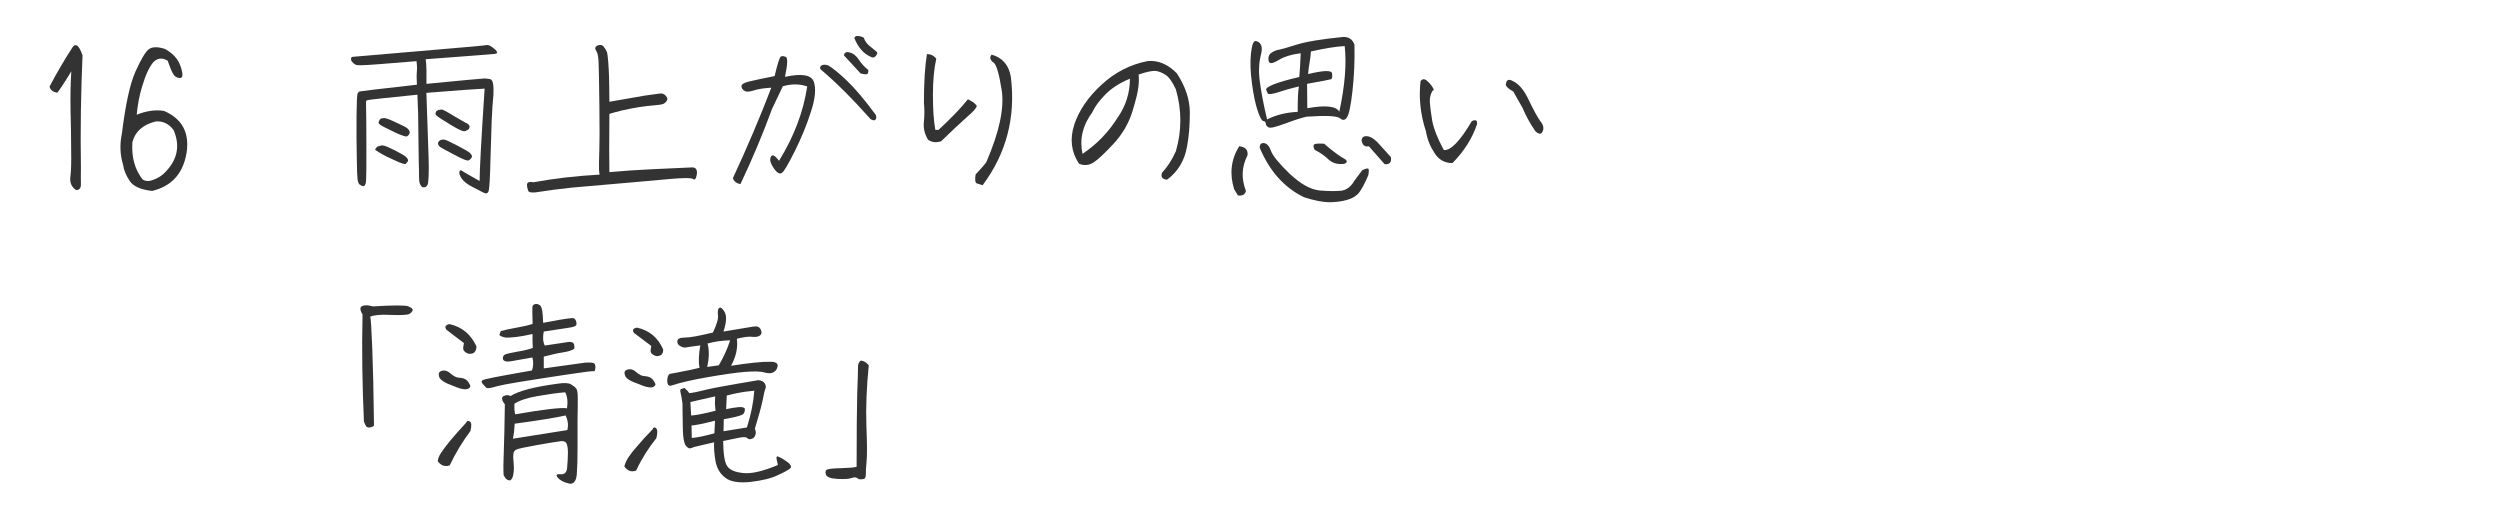
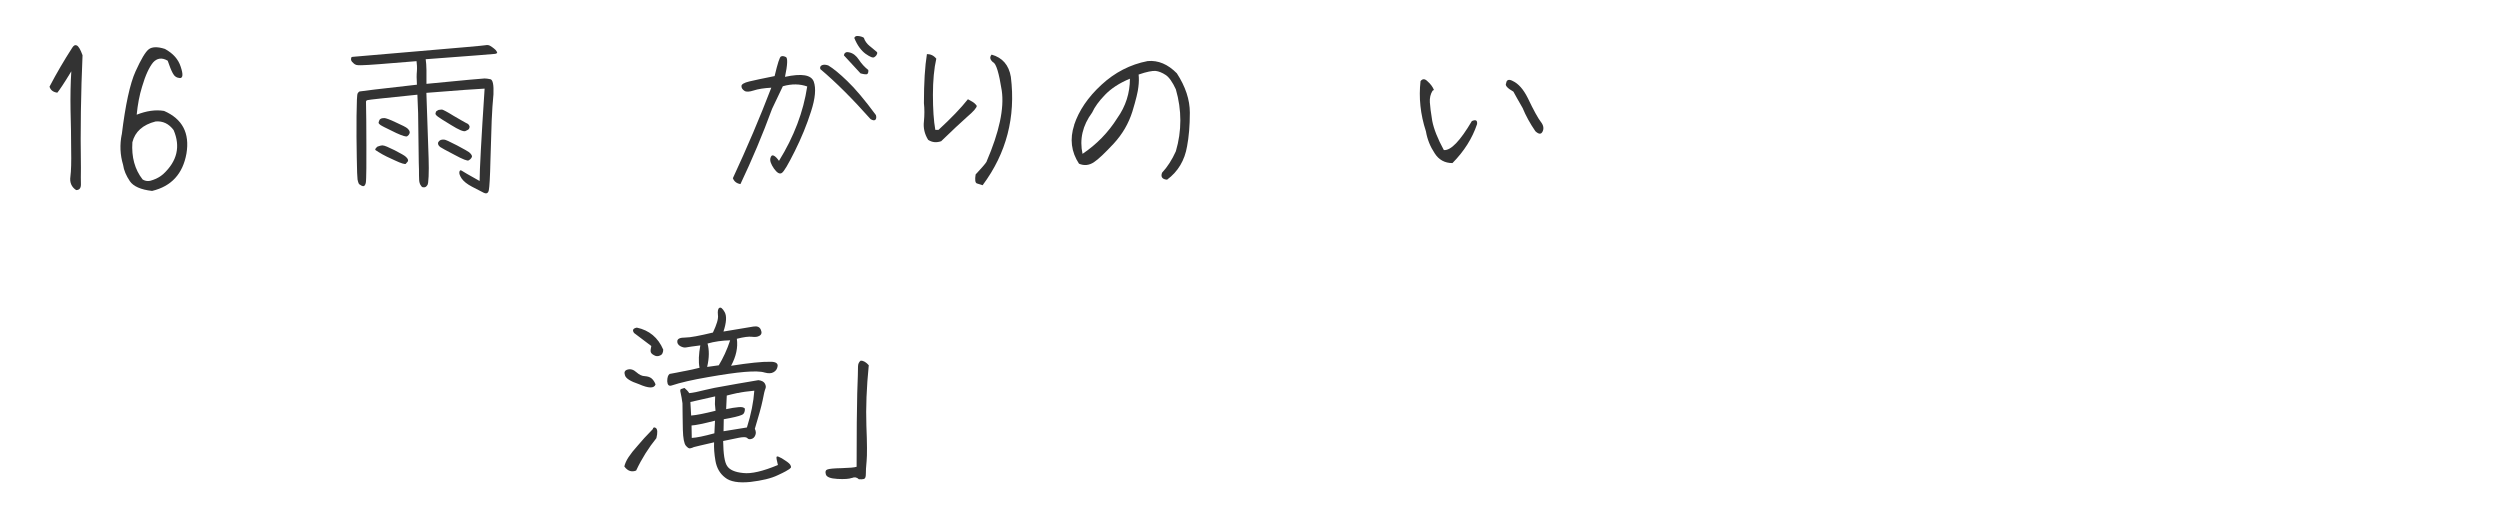
<svg xmlns="http://www.w3.org/2000/svg" id="_レイヤー_2" width="325" height="66" viewBox="0 0 325 66">
  <g id="_レイヤー_">
-     <path d="m53.12,39.85c.39.16.57.31.52.49-.03.16-.18.31-.42.47-.23.13-1.04.18-2.39.13-1.38-.08-2.26.03-2.7.23.08.21.16,1.53.26,4,.1,2.47.18,5.85.23,10.14-.13.16-.31.23-.55.26-.21.03-.39-.03-.47-.16-.1-.13-.18-.34-.29-.6-.21-4.71-.29-9.33-.18-13.94-.26-.39-.34-.7-.23-.96.29-.26.81-.29,1.59-.08,2.7-.16,4.24-.16,4.63,0Z" style="fill:#333;" />
-     <path d="m56.91,59.97c0-.31.16-.68.44-1.12.29-.42.68-.96,1.2-1.59.52-.62,1.2-1.4,2.05-2.31.1-.23.26-.31.47-.16.23.13.26.57.08,1.25-1.01,1.35-1.92,2.83-2.68,4.45-.6.23-1.12.05-1.56-.52Zm.18-11.02c-.13-.42,0-.65.36-.75.39-.1.78.03,1.17.39.39.34.75.52,1.14.52.36.03.65.1.88.29.21.18.39.44.52.81-.21.55-.94.52-2.21-.03-1.12-.39-1.77-.81-1.87-1.22Zm4.39-3.02c-.29.1-.57.1-.83-.05-.26-.16-.39-.31-.42-.47-.03-.18,0-.44.08-.81-.94-.7-1.69-1.27-2.26-1.72-.29-.36-.16-.62.36-.75,1.66.36,2.83,1.35,3.54,2.94-.03.44-.18.73-.47.86Zm13.42-4.16c.08.29.05.49-.05.57-.1.1-.47.21-1.07.29-.6.1-1.64.26-3.09.47-.16.75-.1,1.35.13,1.82l3.12-.47c.39-.03.6.08.68.29.05.21.08.39.03.6-.29.21-.78.36-1.46.47-.7.1-1.53.29-2.5.55v1.53l5.41-.75c.65-.03,1.04,0,1.14.1.13.13.18.29.16.52,0,.21-.05.39-.1.49-.47,0-1.17.08-2.13.23-.96.13-2.63.39-4.99.75-2.34.36-3.85.62-4.52.75-.65.13-1.2.26-1.64.39-.42.1-.7.13-.81.03-.1-.1-.26-.26-.44-.47-.18-.23-.21-.39-.08-.47.1-.1.65-.23,1.61-.42s2.57-.47,4.86-.88c.18-.55.21-1.09.05-1.69-1.25.23-2.16.39-2.76.49-.57.1-.94.03-1.07-.26-.05-.34.1-.57.42-.68.31-.08.81-.18,1.48-.31.68-.1,1.33-.26,1.98-.47-.03-.78-.05-1.4-.03-1.82-1.48.34-2.65.49-3.48.47-.49-.1-.78-.23-.83-.36l.18-.49c.57-.16,1.27-.31,2.03-.44.78-.13,1.48-.29,2.11-.49-.03-1.33-.05-2.08-.03-2.24.03-.16.16-.29.36-.34.18-.05.42,0,.65.18.23.18.36.94.39,2.26,1.48-.29,2.73-.52,3.74-.62.29-.03.44.13.55.42Zm-.68,8.19c.31.18.55.36.68.55.16.18.21.6.21,1.27s0,1.59-.03,2.76v3.77c0,1.35-.03,2.47-.1,3.41-.1.91-.47,1.3-1.09,1.12-.62-.16-1.09-.39-1.38-.75-.29-.34-.18-.49.34-.44.55.05.83-.23.88-.88.05-.65.1-1.27.1-1.9s-.08-1.04-.21-1.27c-.13-.21-.42-.31-.83-.23-.42.05-1.4.21-2.99.49-1.59.29-2.5.47-2.7.6-.21.1-.34.29-.36.55-.03.23-.03.62.03,1.17.05.52.05,1.01-.03,1.43-.05.42-.21.7-.39.83-.36.05-.65-.18-.88-.68-.05-.75-.03-1.85.03-3.28.05-1.43.1-3.41.13-5.93-.21-.26-.34-.47-.36-.7-.03-.21.1-.36.36-.42.21-.1.47-.08.75.05,1.01-.65,3.07-1.2,6.19-1.61.81-.13,1.38-.08,1.66.1Zm-7.31,5.12c-.03.68-.1,1.33-.23,1.95,3.41-.55,5.77-.91,7.07-1.12.16-.57.1-1.2-.21-1.9-1.3.29-3.51.65-6.63,1.07Zm2.96-3.59c-1.33.23-2.34.57-2.99.99-.03.6,0,1.07.1,1.38,3.74-.65,6.01-.91,6.73-.78.13-.86.05-1.53-.23-2.08-1.07.08-2.26.26-3.61.49Z" style="fill:#333;" />
    <path d="m81.16,60.65c.08-.36.26-.78.55-1.22s.68-.94,1.2-1.51c.49-.6,1.14-1.3,1.95-2.13.05-.23.18-.29.39-.16.23.16.26.6.08,1.33-1.01,1.25-1.9,2.65-2.63,4.21-.57.23-1.09.08-1.53-.52Zm.08-11.88c-.13-.39-.03-.62.36-.73.36-.1.75,0,1.12.34.39.34.75.52,1.12.52.34.03.62.1.86.29.21.18.39.44.52.78-.18.55-.91.52-2.16-.03-1.09-.36-1.72-.75-1.82-1.17Zm4.55-2.55c-.26.13-.55.1-.78-.05-.26-.13-.39-.29-.42-.44-.03-.16,0-.42.08-.75-.91-.7-1.66-1.25-2.24-1.69-.26-.36-.16-.6.36-.7,1.61.34,2.76,1.3,3.43,2.86,0,.42-.16.68-.44.78Zm3.15,2.03c.73-.13,1.4-.29,2-.44-.16-.81-.1-1.79.1-2.91-.99.13-1.61.21-1.82.26-.23.05-.49,0-.78-.16-.29-.16-.42-.39-.39-.68.05-.31.39-.44,1.04-.44s1.82-.23,3.59-.65c.49-1.04.73-1.79.65-2.29-.05-.49,0-.81.18-.91.18-.13.42.05.7.55s.23,1.35-.16,2.52c2.11-.34,3.41-.57,3.9-.65s.81.05.96.42c.16.36.1.62-.18.78-.26.16-.57.18-.99.13-.39-.05-1.04.03-1.95.26.16,1.14-.1,2.31-.75,3.51,2.31-.36,4.03-.55,5.17-.52.62,0,.94.21.88.57-.05.36-.23.62-.52.78-.29.18-.68.18-1.17.05-.49-.16-1.38-.18-2.6-.08-1.22.1-2.83.34-4.78.68-1.98.34-3.56.7-4.73,1.09-.34.1-.52-.08-.55-.55,0-.49.1-.81.31-.96.55-.1,1.17-.21,1.87-.36Zm.65,2.86c.49-.05,1.17-.18,2.08-.42.91-.21,1.61-.36,2.16-.44.52-.1,1.2-.21,2-.36.78-.13,1.72-.29,2.76-.47.44.05.73.21.86.47.13.26.13.47.05.65-.08.18-.21.68-.36,1.51-.18.86-.52,2.08-1.01,3.69.16.34.16.62.05.86-.1.26-.29.42-.52.47-.21.05-.36.03-.47-.08-.08-.1-.23-.16-.47-.16-.21,0-.44.03-.68.08-.78.16-1.46.31-2.03.42.03,1.69.18,2.76.52,3.25.31.49,1.01.81,2.08.91,1.07.13,2.57-.23,4.52-1.04-.16-.6-.21-.96-.18-1.04.03-.1.16-.1.34,0,.21.08.47.23.81.47.36.23.57.42.65.57.08.16.1.26.08.31-.03.05-.1.13-.23.23s-.62.39-1.48.78c-.86.42-2.05.7-3.56.88-1.53.16-2.65-.03-3.3-.57-.68-.52-1.09-1.25-1.25-2.16-.16-.91-.21-1.72-.18-2.42-1.59.36-2.44.57-2.63.62-.16.08-.31.13-.47.16-.16.05-.34-.08-.57-.34-.23-.29-.36-.96-.39-2.08-.03-1.09-.03-2.24-.05-3.43-.08-.6-.16-1.01-.21-1.22-.05-.21-.08-.34-.08-.39,0-.08.03-.13.03-.18s.18-.1.52-.21c.26.21.47.44.62.68Zm.26,2.91c.68-.05,1.72-.26,3.17-.62l-.08-.86.03-1.01-3.22.73.1,1.77Zm.05,1.3l.03,1.61c.62-.03,1.59-.23,2.94-.6l.08-1.64c-1.53.39-2.55.6-3.04.62Zm2.08-10.66c.23.83.23,1.85-.05,3.04l1.51-.21c.55-.91,1.07-2,1.48-3.25-1.07.03-2.03.16-2.94.42Zm3.93,6.42c-.55.13-1.04.23-1.43.34-.03.47-.05,1.07-.08,1.77.62-.13,1.17-.23,1.61-.26.44-.05.73.03.83.21,0,.44-.13.7-.44.81-.36.16-1.12.34-2.31.55,0,.52-.03,1.04-.03,1.56l3.04-.49c.55-1.74.86-3.33.96-4.78-.88.08-1.61.18-2.16.31Z" style="fill:#333;" />
    <path d="m110.74,62.13c-.34.13-.96.18-1.87.13-.94-.05-1.43-.26-1.51-.6-.1-.34-.03-.55.18-.62.23-.1.86-.16,1.87-.18,1.01-.03,1.66-.08,1.95-.18,0-4.39.03-7.59.08-9.54.08-1.98.1-3.12.1-3.48s.13-.62.36-.78c.34,0,.7.21,1.04.6-.29,2.91-.39,5.54-.31,7.85.1,2.34.1,3.87.03,4.6-.08.75-.1,1.3-.1,1.69s-.08.6-.26.65c-.18.05-.39.05-.65.03-.26-.26-.57-.31-.91-.16Z" style="fill:#333;" />
    <path d="m45.64,7.7c0-.08,0-.16.03-.21,0-.05.05-.08.16-.1.08,0,2.94-.26,8.53-.73,5.56-.47,8.5-.73,8.74-.78.23-.05.44-.03.62.08.16.1.34.21.49.34.18.13.29.26.36.39.05.1.08.18.05.21-.03.03-.1.05-.23.1-.16.03-3.17.26-9.05.7.05.39.1.86.1,1.43v1.77c4.81-.47,7.33-.7,7.54-.7s.47.03.78.1c.31.08.44.73.39,1.95-.1,1.04-.18,2.18-.23,3.41-.03,1.2-.08,2.91-.16,5.12-.05,2.21-.13,3.54-.21,3.93-.08.42-.31.52-.68.34-.36-.18-.86-.44-1.51-.78s-1.09-.7-1.35-1.07c-.23-.36-.34-.65-.29-.86.05-.18.13-.26.29-.16.13.1.91.55,2.34,1.35,0-1.35.21-5.36.65-12.01-.94.05-3.46.21-7.57.55.05,1.48.1,3.04.16,4.68.05,1.64.1,2.91.13,3.82.03.88.03,1.69,0,2.37-.03.68-.08,1.04-.16,1.12-.05.08-.13.16-.18.21-.08.05-.16.08-.23.08s-.18,0-.26-.03c-.05-.05-.13-.1-.18-.21-.08-.1-.13-.21-.16-.34-.05-.13-.08-.44-.08-.96s0-1.07-.03-1.66c0-.57-.03-1.82-.05-3.74,0-1.92-.05-3.61-.13-5.1-4.13.42-6.29.65-6.45.7-.16.03-.23.1-.23.23.03,1.33.05,3.25.05,5.72s0,3.87-.03,4.16c0,.31-.03.52-.05.68-.05.13-.08.23-.1.26-.03.05-.08.08-.16.13-.08.03-.18,0-.29-.05-.1-.08-.21-.13-.26-.16s-.1-.1-.13-.18c-.05-.1-.08-.26-.13-.47-.03-.18-.08-1.14-.1-2.89-.03-1.72-.05-3.51-.03-5.36.03-1.87.05-2.86.16-2.96.08-.13.16-.21.23-.23s2.55-.34,7.46-.88c-.05-.73-.05-1.3,0-1.79.03-.47,0-.88-.05-1.27-4.08.34-6.4.52-6.94.52-.57.03-.91,0-1.01-.08-.13-.05-.26-.18-.44-.36-.08-.1-.13-.21-.13-.31Zm4.13,11.21c.21,0,.7.21,1.53.62.81.42,1.3.7,1.43.83.16.13.26.26.29.36.05.13.03.21-.03.31-.08.08-.16.16-.23.26s-.57-.03-1.43-.44c-.86-.39-1.4-.65-1.61-.78-.21-.13-.39-.23-.52-.31-.13-.08-.26-.16-.36-.23-.13-.08-.05-.23.23-.47.26-.1.49-.16.7-.16Zm-.29-3.46c.13-.08.29-.1.49-.1.18,0,.7.18,1.51.57.81.36,1.3.62,1.46.75.16.13.23.26.29.36.05.13.05.23,0,.34-.05.13-.13.23-.29.34-.13.1-.62-.05-1.43-.42-.81-.39-1.33-.65-1.53-.75-.21-.1-.39-.21-.52-.29-.13-.1-.21-.18-.23-.23-.03-.08,0-.21.1-.42,0-.03.05-.08.16-.16Zm7.62-1.17c.1-.03.23-.03.39-.03.13.03.65.29,1.48.81.86.49,1.38.81,1.59.91.21.08.34.18.39.26.05.08.08.16.1.23,0,.08-.03.18-.08.29-.05.08-.21.18-.47.29-.23.1-.86-.16-1.85-.78-.99-.6-1.56-.96-1.72-1.09s-.26-.21-.29-.29c-.05-.05-.03-.21.05-.39.18-.13.31-.21.39-.21Zm.26,3.9c.1-.03.23-.05.39-.03.16,0,.7.26,1.66.75.94.49,1.46.81,1.56.88.1.1.21.18.26.26.08.1.1.18.13.26,0,.08-.03.16-.1.26s-.18.21-.34.29c-.13.1-.75-.13-1.85-.73-1.09-.57-1.72-.91-1.85-1.01s-.23-.23-.26-.34c-.03-.1-.03-.21.03-.31.13-.18.26-.26.36-.29Z" style="fill:#333;" />
-     <path d="m78.91,6.76c.05.18.1.6.16,1.27.05.65.08,1.25.1,1.82.03.55.03,1.69.05,3.38.78-.13,2.34-.42,4.65-.81l1.9-.26c.31-.05.57.05.78.29.21.23.26.47.13.65-.13.21-.29.34-.49.42-.21.08-.62.13-1.22.18-.6.05-1.25.13-1.92.23-.68.1-1.4.26-2.24.44-.81.21-1.33.34-1.59.44-.03,3.98-.03,6.5,0,7.57,1.66-.16,3.59-.29,5.72-.39,2.13-.1,3.82-.18,5.1-.23.44.03.62.31.55.91-.1.57-.26.78-.49.6-.21-.16-1.22-.16-3.02,0-1.79.16-6.03.55-12.74,1.12-1.69.18-3.04.36-4.03.52-.99.18-1.53.16-1.64-.1-.1-.26-.16-.52-.16-.83.03-.29.29-.39.86-.29,2.7-.49,5.56-.83,8.58-.99-.08-.36-.1-.88-.08-1.61.03-.73.03-1.35.05-1.92.03-.57.03-2.39,0-5.43-.03-3.07-.08-4.91-.1-5.59-.03-.65-.1-1.07-.18-1.27-.1-.18-.18-.34-.21-.42-.05-.1-.08-.21-.03-.29.05-.1.13-.18.23-.23.13-.05.26-.1.36-.1.13,0,.26.03.36.1.1.05.16.13.16.18.21.23.31.47.39.65Z" style="fill:#333;" />
    <path d="m95.28,23.15c1.85-3.98,3.51-7.88,4.99-11.75-.96.05-1.74.18-2.29.36-.55.18-.96.21-1.2.05-.26-.18-.39-.36-.39-.62,0-.23.34-.44,1.01-.6.65-.16,1.77-.39,3.3-.7.39-1.64.65-2.47.83-2.55s.39-.05.65.08c.23.13.21.99-.13,2.57,2.18-.47,3.41-.26,3.74.62.31.86.21,2.16-.36,3.9-.55,1.72-1.25,3.43-2.11,5.15-.86,1.72-1.4,2.65-1.69,2.83s-.62-.03-1.01-.57c-.39-.57-.55-1.01-.47-1.35.08-.31.21-.44.44-.34.21.1.44.34.68.68,1.95-3.15,3.17-6.37,3.67-9.67-.96-.34-2-.36-3.17-.03-.34.73-.81,1.72-1.4,2.94-1.22,3.33-2.6,6.6-4.11,9.78-.49-.08-.83-.34-.99-.78Zm18.51-7.57c-.13.1-.34.08-.62-.1-2.34-2.63-4.52-4.81-6.53-6.5-.08-.26.03-.44.26-.52.23-.08.49-.05.78.05.65.39,1.48,1.07,2.47,2.03,1.01.96,2.26,2.44,3.72,4.42.08.29.05.49-.08.62Zm-3.87-8.74c.1-.08.26-.08.49-.03.49.1.91.44,1.25.96s.75.96,1.22,1.33c.03.26-.03.44-.13.52-.1.08-.39.05-.88-.08-.78-.83-1.48-1.61-2.16-2.34.03-.18.1-.31.21-.36Zm3.2-.81c.39.34.65.55.78.65.16.1.18.21.1.36-.05.16-.18.29-.34.39-.18.13-.55-.03-1.14-.44-.57-.42-1.07-1.09-1.46-2.05.05-.18.21-.29.49-.26.31.03.55.1.75.23.13.42.39.78.81,1.12Z" style="fill:#333;" />
    <path d="m121.72,7.62c-.29,1.27-.44,2.86-.44,4.71s.1,3.38.31,4.55h.42c1.64-1.51,2.91-2.83,3.82-3.98.13.08.31.18.55.31.23.13.44.31.6.55,0,.23-.42.73-1.25,1.43-.83.73-1.95,1.79-3.38,3.17-.62.21-1.17.16-1.69-.18-.47-.75-.65-1.56-.55-2.39.08-.83.08-1.64,0-2.39,0-2.65.13-4.78.39-6.37.47,0,.88.18,1.22.6Zm6.53,13.39c1.66-3.85,2.31-6.92,1.98-9.23-.36-2.29-.73-3.54-1.14-3.69-.39-.34-.47-.65-.18-.99,1.4.39,2.24,1.35,2.5,2.89.65,5.23-.57,9.93-3.67,14.09-.26-.08-.49-.16-.73-.23s-.29-.47-.18-1.17c.68-.73,1.17-1.27,1.43-1.66Z" style="fill:#333;" />
    <path d="m139.64,16.23c.62-1.85,1.79-3.59,3.54-5.2,1.74-1.61,3.74-2.65,6.01-3.09,1.38-.13,2.65.42,3.8,1.59,1.12,1.72,1.69,3.43,1.69,5.12s-.13,3.17-.36,4.37c-.31,1.82-1.17,3.28-2.6,4.34-.62-.05-.86-.36-.65-.91.7-.75,1.3-1.69,1.79-2.78.78-2.65.78-5.36,0-8.06-.44-.96-.91-1.61-1.33-1.87-.44-.29-.88-.47-1.3-.52-.42-.03-1.14.1-2.21.47.05.47.05,1.01-.03,1.61-.05.57-.31,1.66-.78,3.2-.49,1.56-1.3,2.94-2.42,4.16-1.14,1.22-2,2.05-2.6,2.44-.6.39-1.25.47-1.92.18-1.01-1.53-1.22-3.22-.62-5.04Zm1.09,3.77c1.82-1.22,3.35-2.78,4.52-4.65,1.09-1.53,1.64-3.25,1.64-5.12-1.38.57-2.44,1.27-3.25,2.11-.78.81-1.33,1.56-1.66,2.29-1.25,1.69-1.66,3.48-1.25,5.38Z" style="fill:#333;" />
-     <path d="m162.18,20.18c-.78,1.51-.83,3.04-.21,4.63-.1.47-.44.68-1.04.6l-.49-.81c-.62-2-.42-3.85.65-5.59.81.08,1.17.47,1.09,1.17Zm4.76-4.08c-1.17.44-1.85.6-2.05.44-.23-.13-.34-.31-.34-.49s-.13-.29-.31-.31c-.21-.03-.44-.47-.73-1.3-.29-.86-.55-2.03-.75-3.56-.21-1.51-.26-2.83-.13-3.98.13-1.17.34-1.66.68-1.56.68.18.88.81.6,1.82-.26,1.04-.31,2.18-.13,3.46.16,1.27.47,2.91.94,4.91,1.09-.57,2.42-.91,3.98-.99,0-1.69.05-2.78.16-3.3-1.01.23-1.9.49-2.7.75-.81.26-1.25.31-1.35.16-.1-.18-.16-.34-.21-.52-.03-.16.31-.39,1.01-.68.7-.26,1.79-.6,3.3-.94.08-.88.13-1.92.18-3.09-1.22.16-2.13.44-2.73.81-.6.36-.99.52-1.2.47-.18-.05-.29-.26-.26-.62,0-.34.16-.6.47-.78.31-.18.62-.31.91-.34.29-.05,1.04-.26,2.26-.65,1.22-.39,3.28-.73,6.11-1.01.73,0,1.2.34,1.43,1.01.05,2.16-.05,4.16-.26,6.03s-.44,2.99-.7,3.38c-.23.42-.55.47-.91.16-.36-.31-1.82-.39-4.37-.21-.75.18-1.72.49-2.89.94Zm10.89,5.8c.13.03.16.31.05.88-.42.99-.81,1.72-1.14,2.18-.36.49-.91.83-1.66,1.04-.78.21-1.56.29-2.39.29-.81-.03-1.87-.23-3.17-.65-2.57-1.25-4.47-3.38-5.75-6.42-.03-.44.16-.65.55-.62.39.05.68.39.91,1.01.23.65,1.04,1.64,2.44,2.99,1.43,1.33,2.7,2.05,3.9,2.16,1.17.1,2.11.1,2.81.03.68-.1,1.25-.52,1.69-1.3l1.01-1.35c.34-.18.6-.26.75-.23Zm-3.72-7.38c.73-3.38.96-6.21.7-8.53-1.09.05-2.57.29-4.39.7-.03.44-.08.91-.16,1.35-.08.44-.16.99-.21,1.59,2.03-.49,3.07-.52,3.12-.08.05.44,0,.7-.13.75-.16.05-1.2.26-3.12.6l.03,3.17c2.34-.42,3.72-.29,4.16.44Zm.81,6.21c.26.23.21.42-.16.57-.86.1-1.51-.08-2.03-.55-.49-.47-1.09-.91-1.82-1.27-.13-.23-.18-.44-.13-.62.05-.18.49-.23,1.35-.18,1.17,1.01,2.11,1.69,2.78,2.05Zm5.07.6l-2.03-2.31c-.39.08-.68-.05-.83-.36s-.16-.57,0-.78c.16-.18.44-.23.83-.13.39.1.86.44,1.38,1.04.55.6,1.04,1.14,1.48,1.64.1.68-.18.99-.83.91Z" style="fill:#333;" />
    <path d="m186.24,11.78c-.29.47-.39.96-.36,1.51s.13,1.33.31,2.42c.21,1.07.7,2.31,1.51,3.8.91.08,2.13-1.2,3.64-3.77.52-.23.73-.1.68.39-.62,1.85-1.69,3.54-3.2,5.07-.99,0-1.77-.42-2.31-1.27-.57-.86-.96-1.79-1.14-2.86-.73-2.24-.94-4.39-.7-6.53.29-.34.57-.31.91.03.39.34.68.73.83,1.12l-.16.1Zm14.07,4.06c.34.44.42.86.23,1.25-.18.39-.49.39-.94-.03-.7-1.01-1.25-2.03-1.66-3.02-.55-.94-.94-1.66-1.2-2.13-.78-.44-1.12-.81-.94-1.09.03-.23.1-.36.26-.42.16-.05.36,0,.6.13.73.34,1.38,1.07,1.95,2.21.78,1.64,1.35,2.65,1.69,3.09Z" style="fill:#333;" />
    <path d="m6.44,11.26c.91-1.74,1.9-3.43,2.94-5.04.18-.29.36-.42.6-.31.21.08.47.49.75,1.27-.21,4.81-.29,9.7-.21,14.64,0,.94-.03,1.66,0,2.16,0,.49-.21.73-.62.73-.6-.39-.86-.99-.75-1.74.1-.75.13-1.95.1-3.51,0-1.59-.03-3.3-.08-5.15-.03-1.82,0-3.51.1-5.04-.94,1.56-1.56,2.47-1.82,2.78-.55-.08-.88-.34-1.01-.78Z" style="fill:#333;" />
    <path d="m15.83,17.5c.47-3.87,1.07-6.63,1.79-8.22.73-1.61,1.3-2.57,1.74-2.89.42-.31,1.12-.34,2.08-.03,1.04.57,1.74,1.33,2.05,2.31.34,1.01.29,1.48-.1,1.48-.42-.03-.73-.23-.94-.65-.21-.39-.42-.94-.65-1.61-.75-.44-1.38-.34-1.9.23-.49.6-.99,1.64-1.43,3.15-.34,1.09-.57,2.31-.7,3.64,1.25-.49,2.44-.68,3.56-.49,2.39,1.04,3.35,2.89,2.91,5.54-.47,2.63-1.95,4.26-4.47,4.86-1.46-.16-2.44-.6-2.89-1.27-.47-.7-.78-1.4-.88-2.13-.39-1.3-.44-2.6-.18-3.93Zm1.38.99c-.13,1.92.31,3.54,1.33,4.84.42.26.88.26,1.38.05.52-.18.94-.44,1.3-.75,1.82-1.69,2.26-3.59,1.35-5.72-.62-.83-1.4-1.2-2.34-1.12-1.66.42-2.68,1.33-3.02,2.7Z" style="fill:#333;" />
    <rect width="325" height="66" style="fill:none;" />
  </g>
</svg>